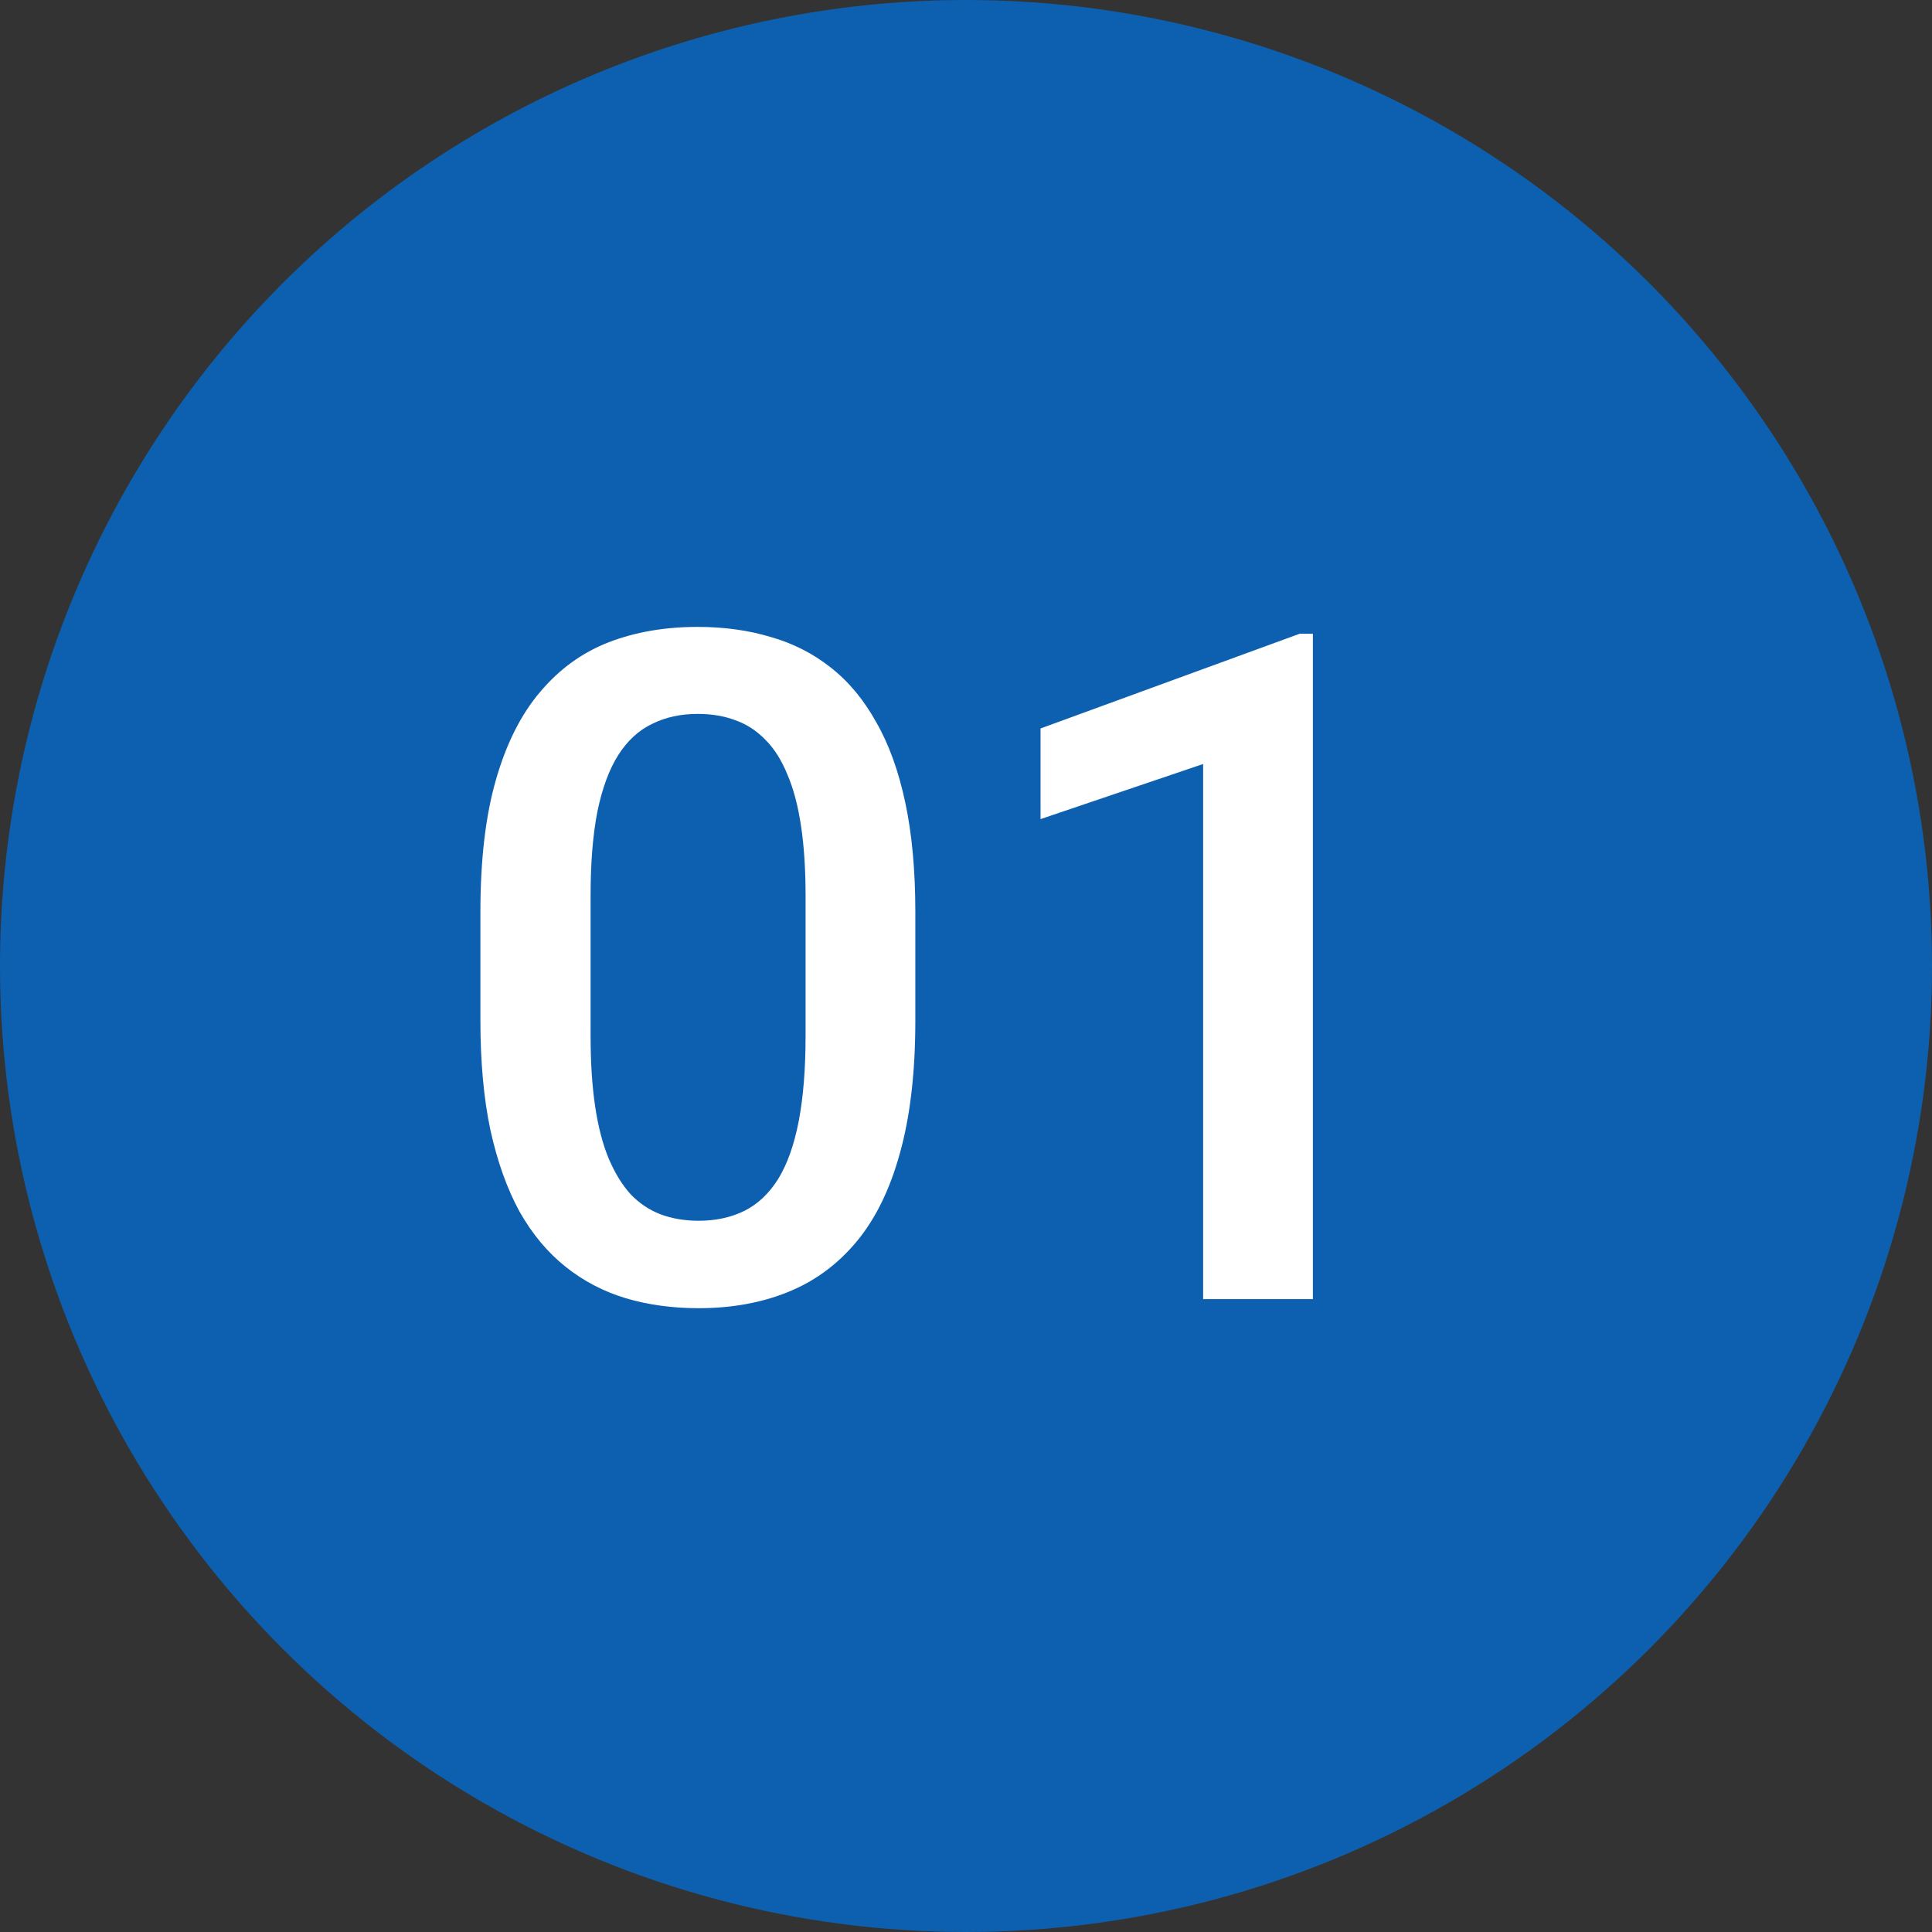
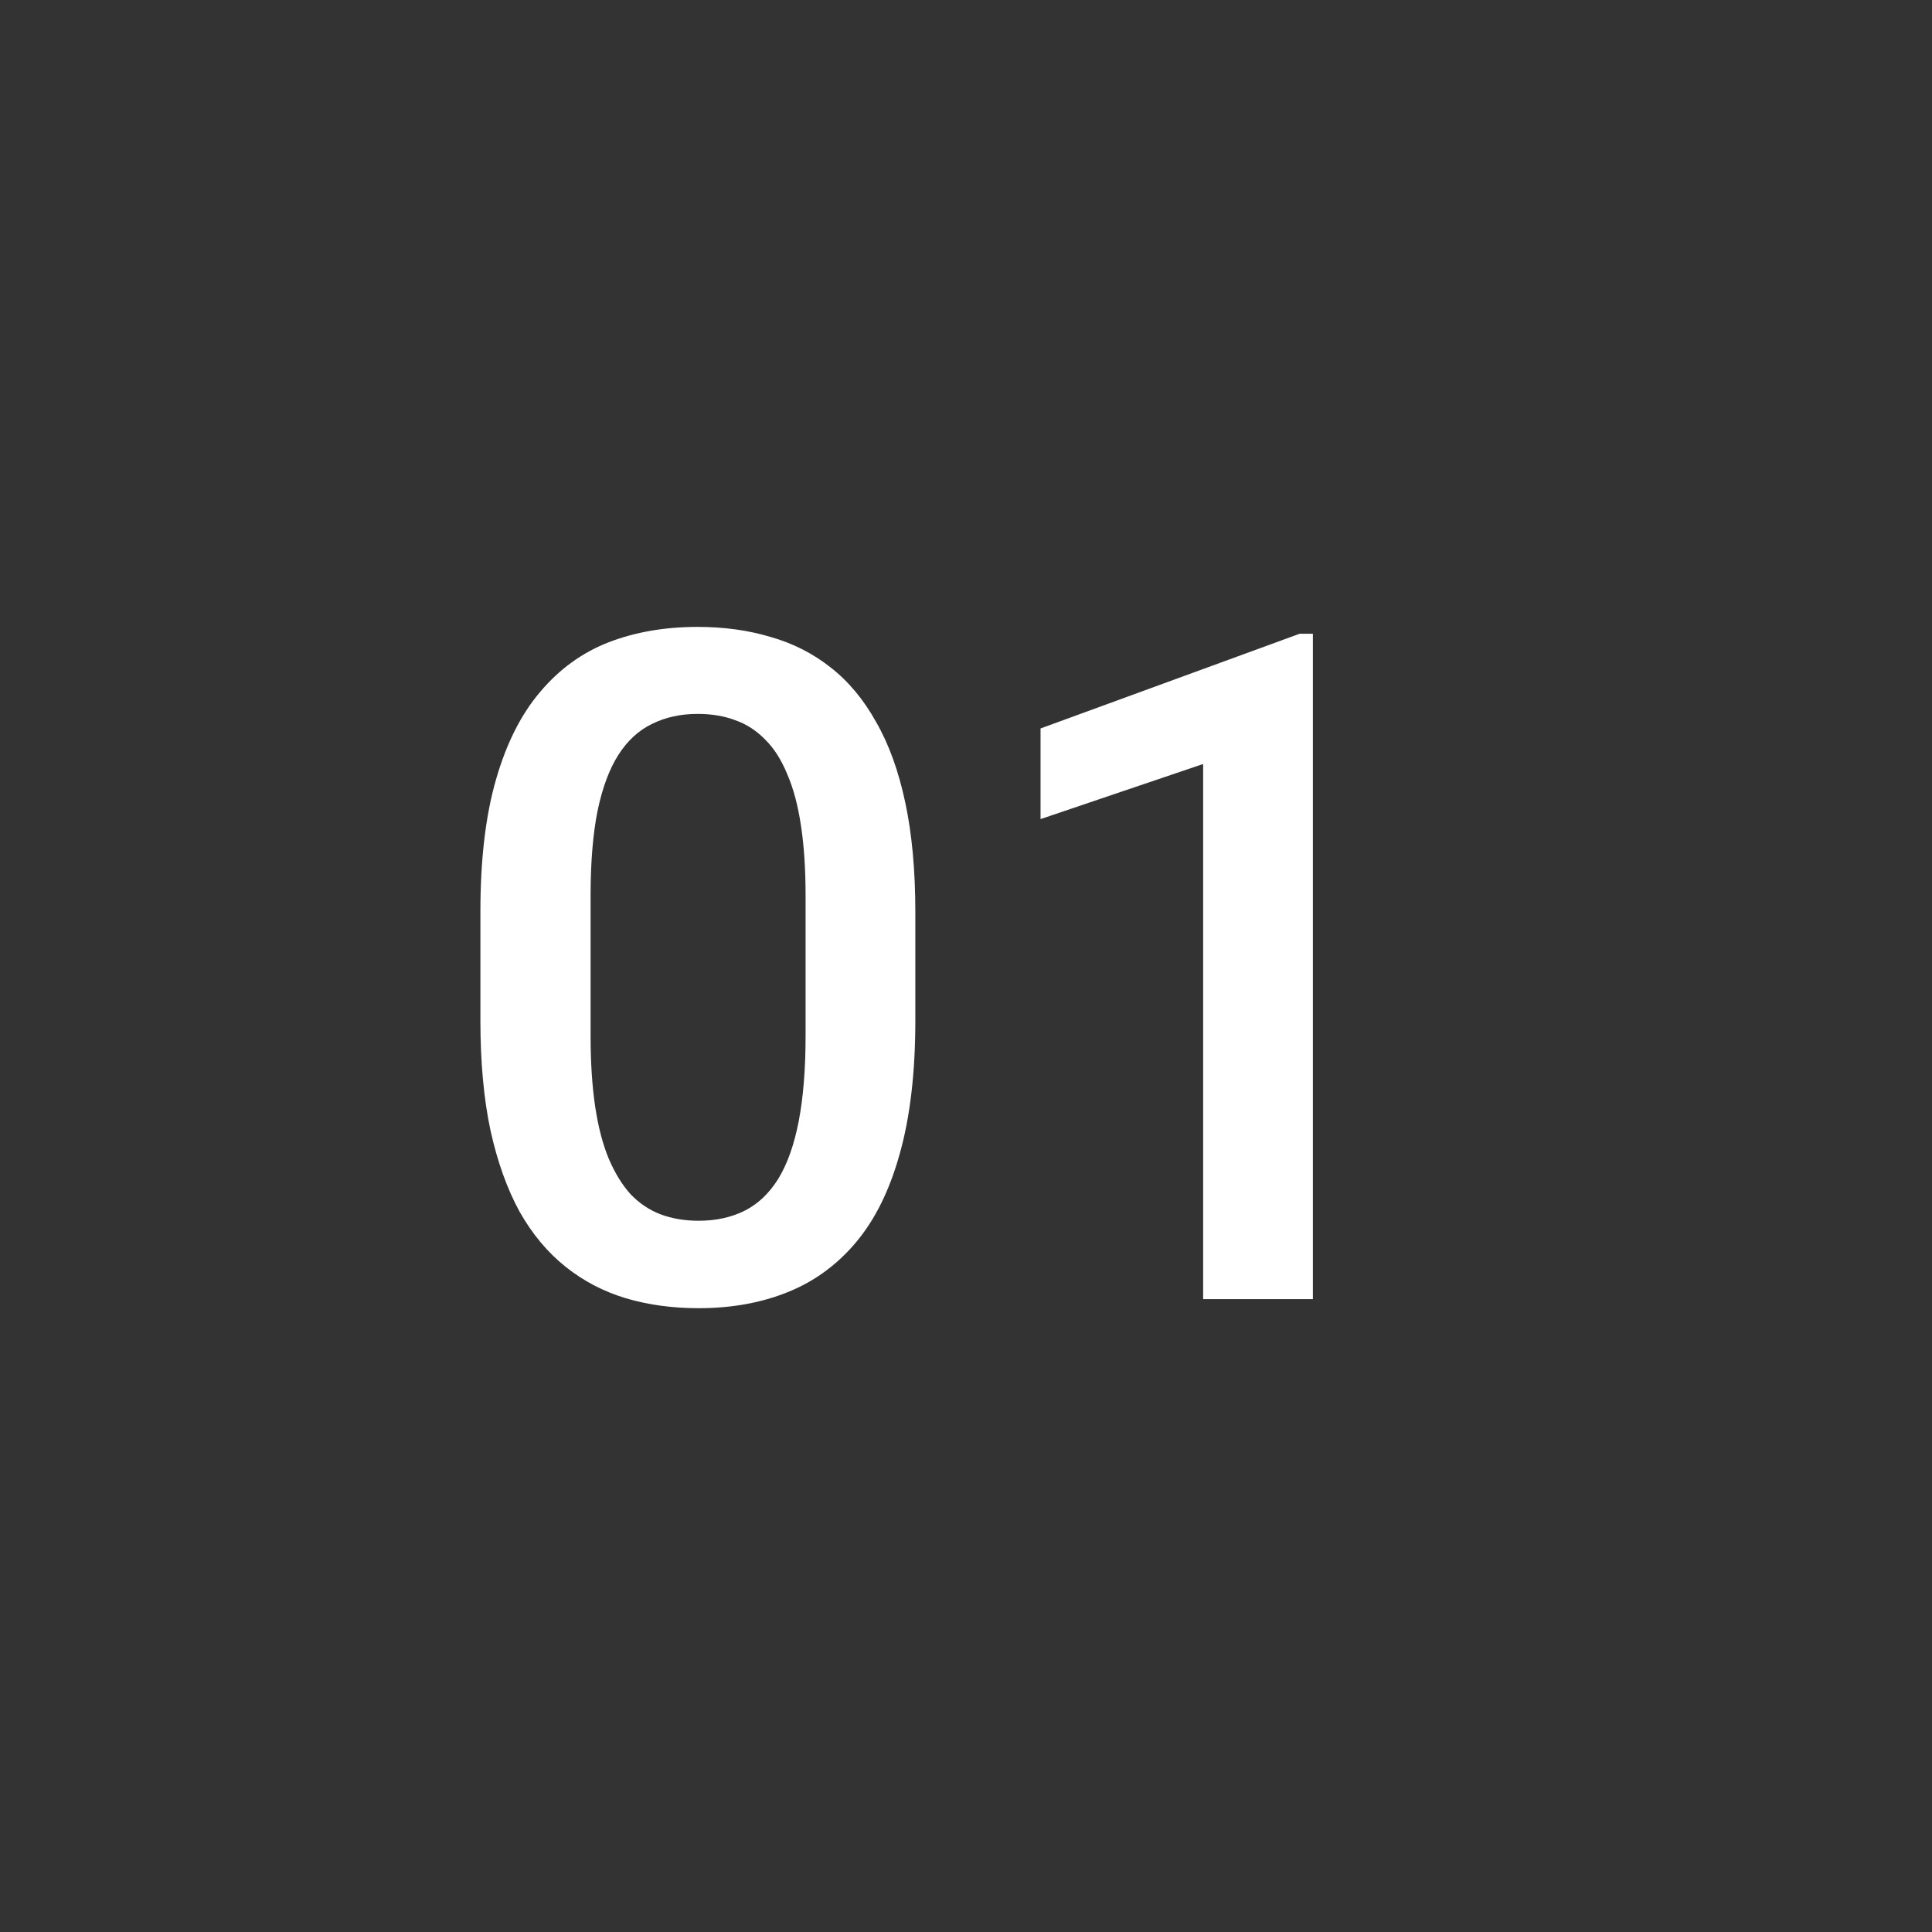
<svg xmlns="http://www.w3.org/2000/svg" width="58" height="58" viewBox="0 0 58 58" fill="none">
  <rect x="0" y="0" width="58" height="58" fill="#333333" stroke="none" />
-   <circle cx="29" cy="29" r="29" fill="#0D60AF" />
  <path d="M27.479 27.379V30.633C27.479 32.191 27.324 33.522 27.014 34.625C26.713 35.719 26.275 36.607 25.701 37.291C25.127 37.975 24.439 38.476 23.637 38.795C22.844 39.114 21.955 39.273 20.971 39.273C20.187 39.273 19.458 39.173 18.783 38.973C18.118 38.772 17.516 38.458 16.979 38.029C16.441 37.601 15.98 37.05 15.598 36.375C15.224 35.691 14.932 34.876 14.723 33.928C14.522 32.98 14.422 31.881 14.422 30.633V27.379C14.422 25.811 14.577 24.49 14.887 23.414C15.197 22.329 15.639 21.45 16.213 20.775C16.787 20.092 17.471 19.595 18.264 19.285C19.066 18.975 19.959 18.82 20.943 18.82C21.736 18.82 22.465 18.921 23.131 19.121C23.805 19.312 24.407 19.618 24.936 20.037C25.473 20.456 25.929 21.003 26.303 21.678C26.686 22.343 26.977 23.15 27.178 24.098C27.378 25.037 27.479 26.13 27.479 27.379ZM24.184 31.098V26.887C24.184 26.094 24.138 25.396 24.047 24.795C23.956 24.184 23.819 23.669 23.637 23.25C23.463 22.822 23.245 22.475 22.98 22.211C22.716 21.938 22.415 21.741 22.078 21.623C21.741 21.495 21.363 21.432 20.943 21.432C20.433 21.432 19.977 21.532 19.576 21.732C19.175 21.924 18.838 22.234 18.564 22.662C18.291 23.09 18.081 23.656 17.936 24.357C17.799 25.05 17.73 25.893 17.73 26.887V31.098C17.73 31.9 17.776 32.606 17.867 33.217C17.958 33.828 18.095 34.352 18.277 34.789C18.46 35.217 18.678 35.573 18.934 35.855C19.198 36.129 19.499 36.329 19.836 36.457C20.182 36.585 20.561 36.648 20.971 36.648C21.49 36.648 21.951 36.548 22.352 36.348C22.753 36.147 23.09 35.828 23.363 35.391C23.637 34.944 23.842 34.365 23.979 33.654C24.115 32.943 24.184 32.091 24.184 31.098ZM39.414 19.025V39H36.119V22.936L31.238 24.59V21.869L39.018 19.025H39.414Z" fill="white" />
</svg>